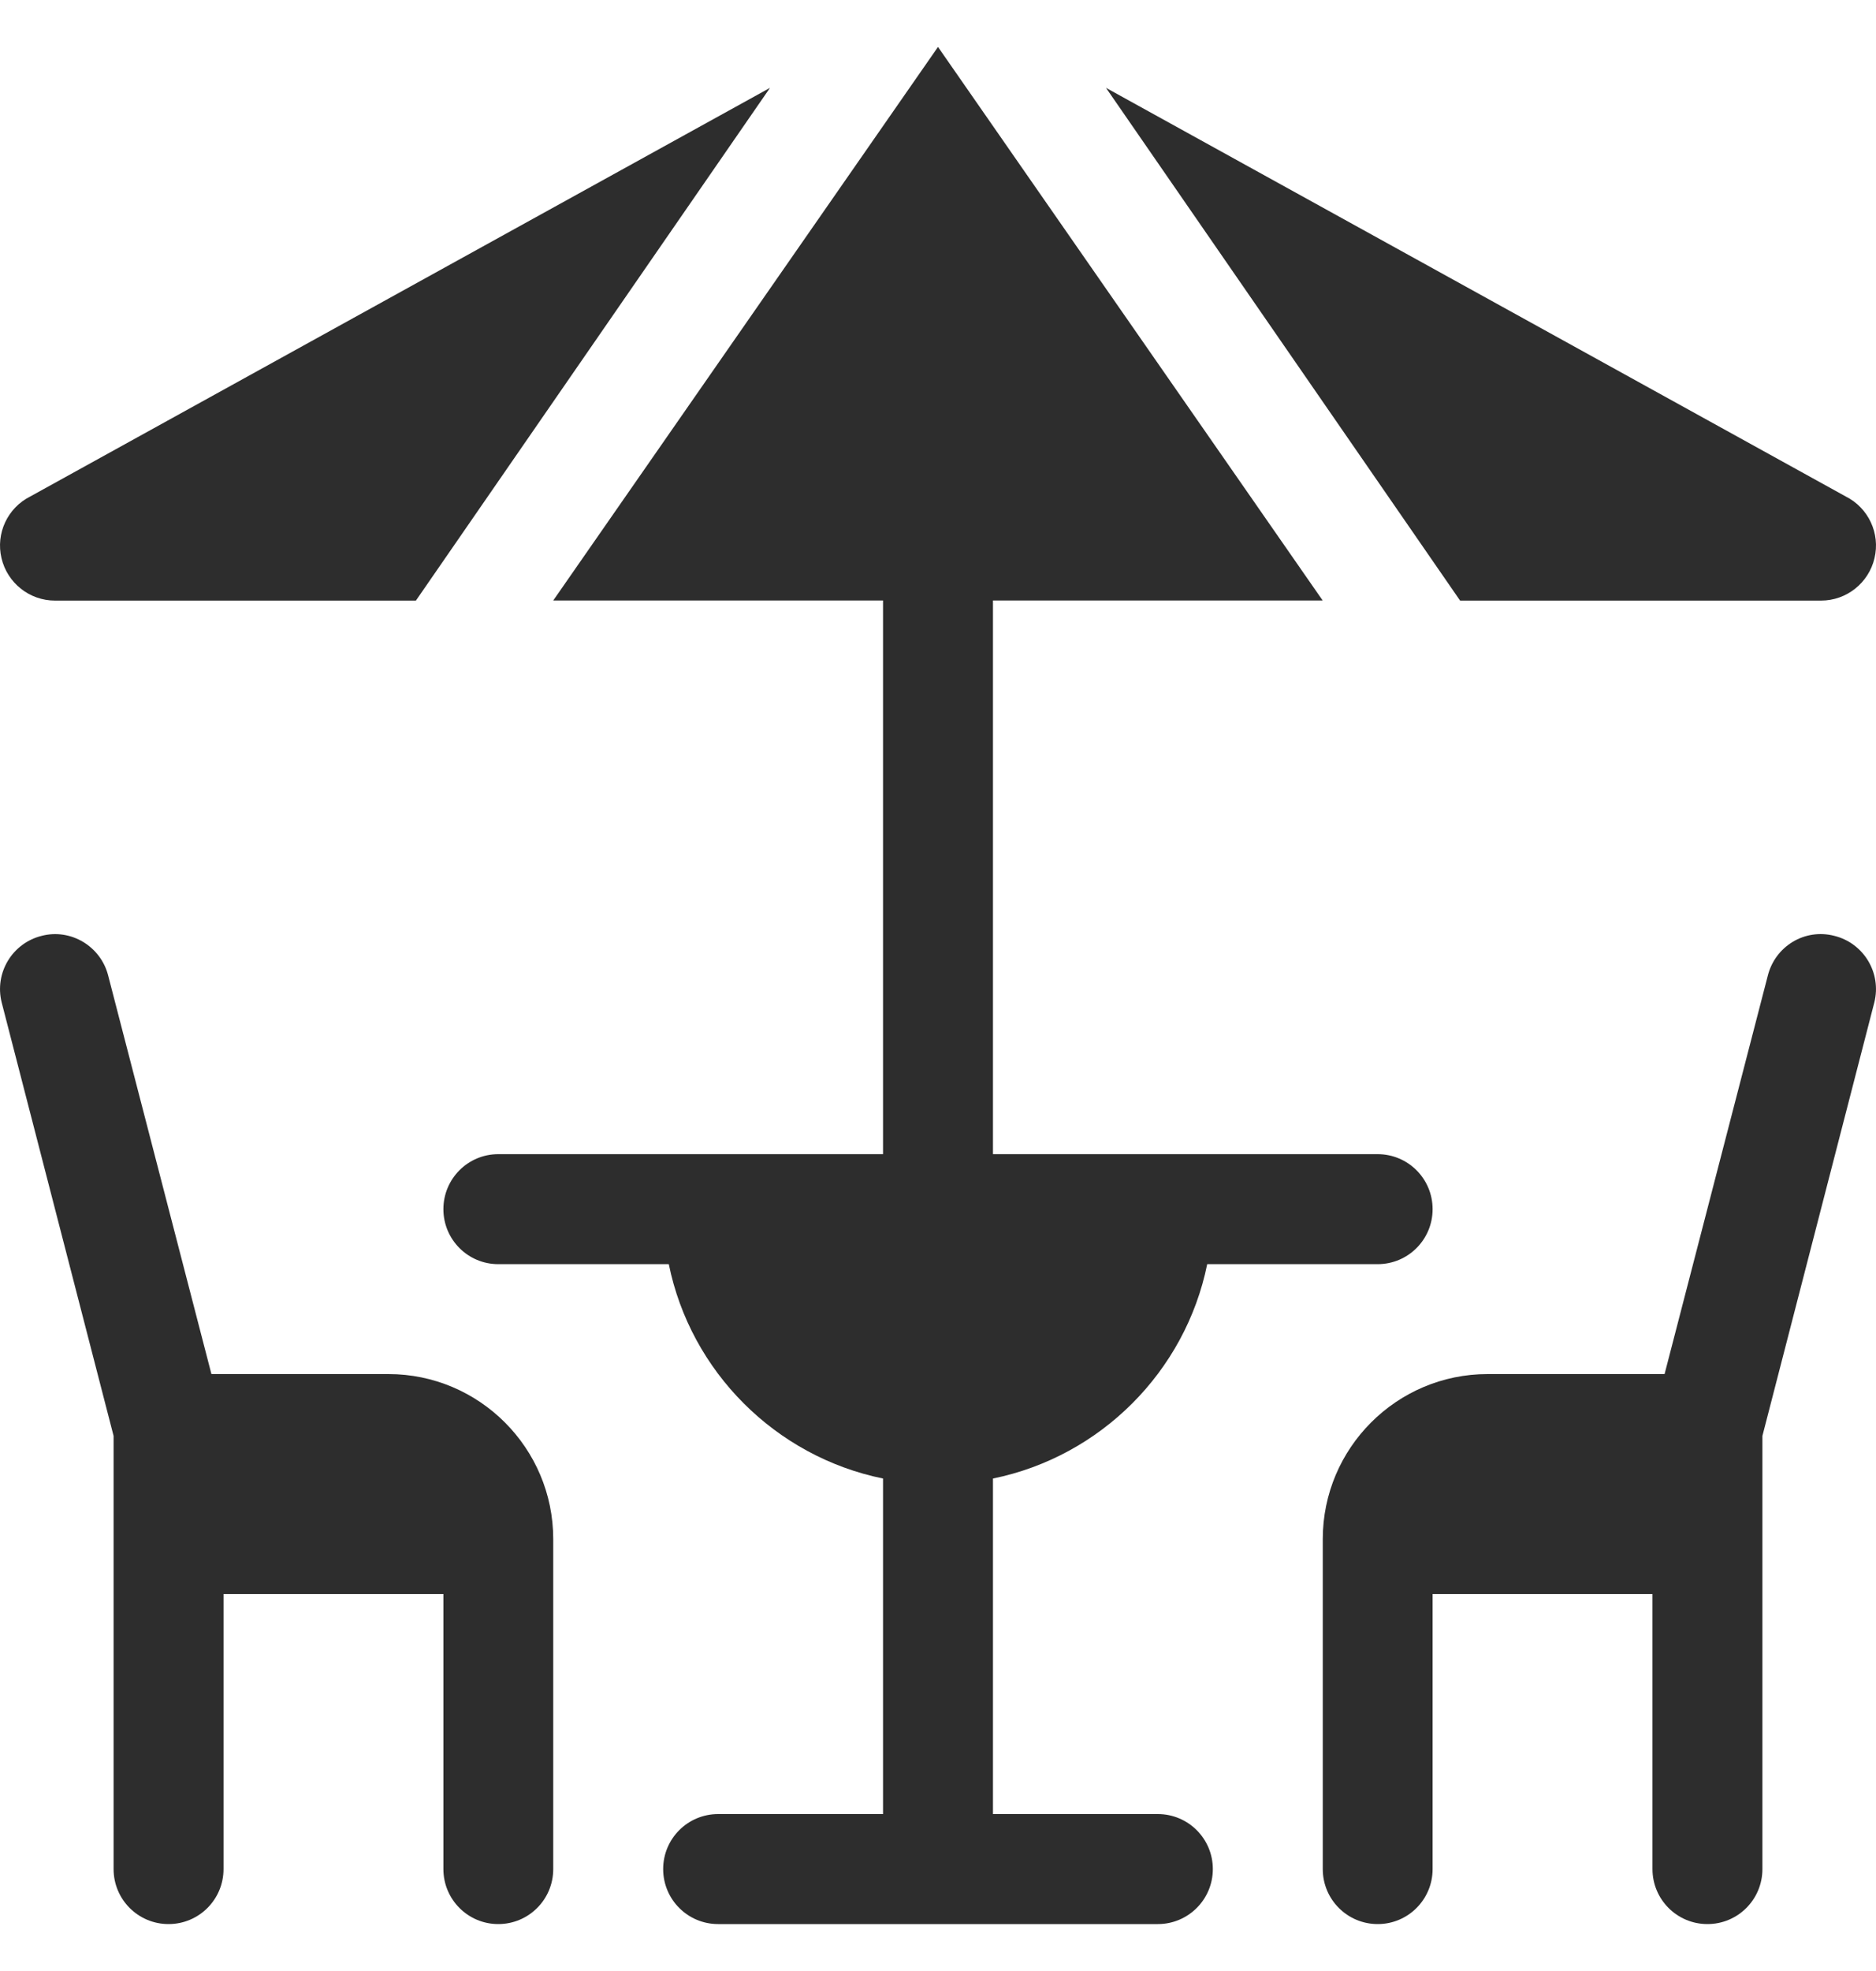
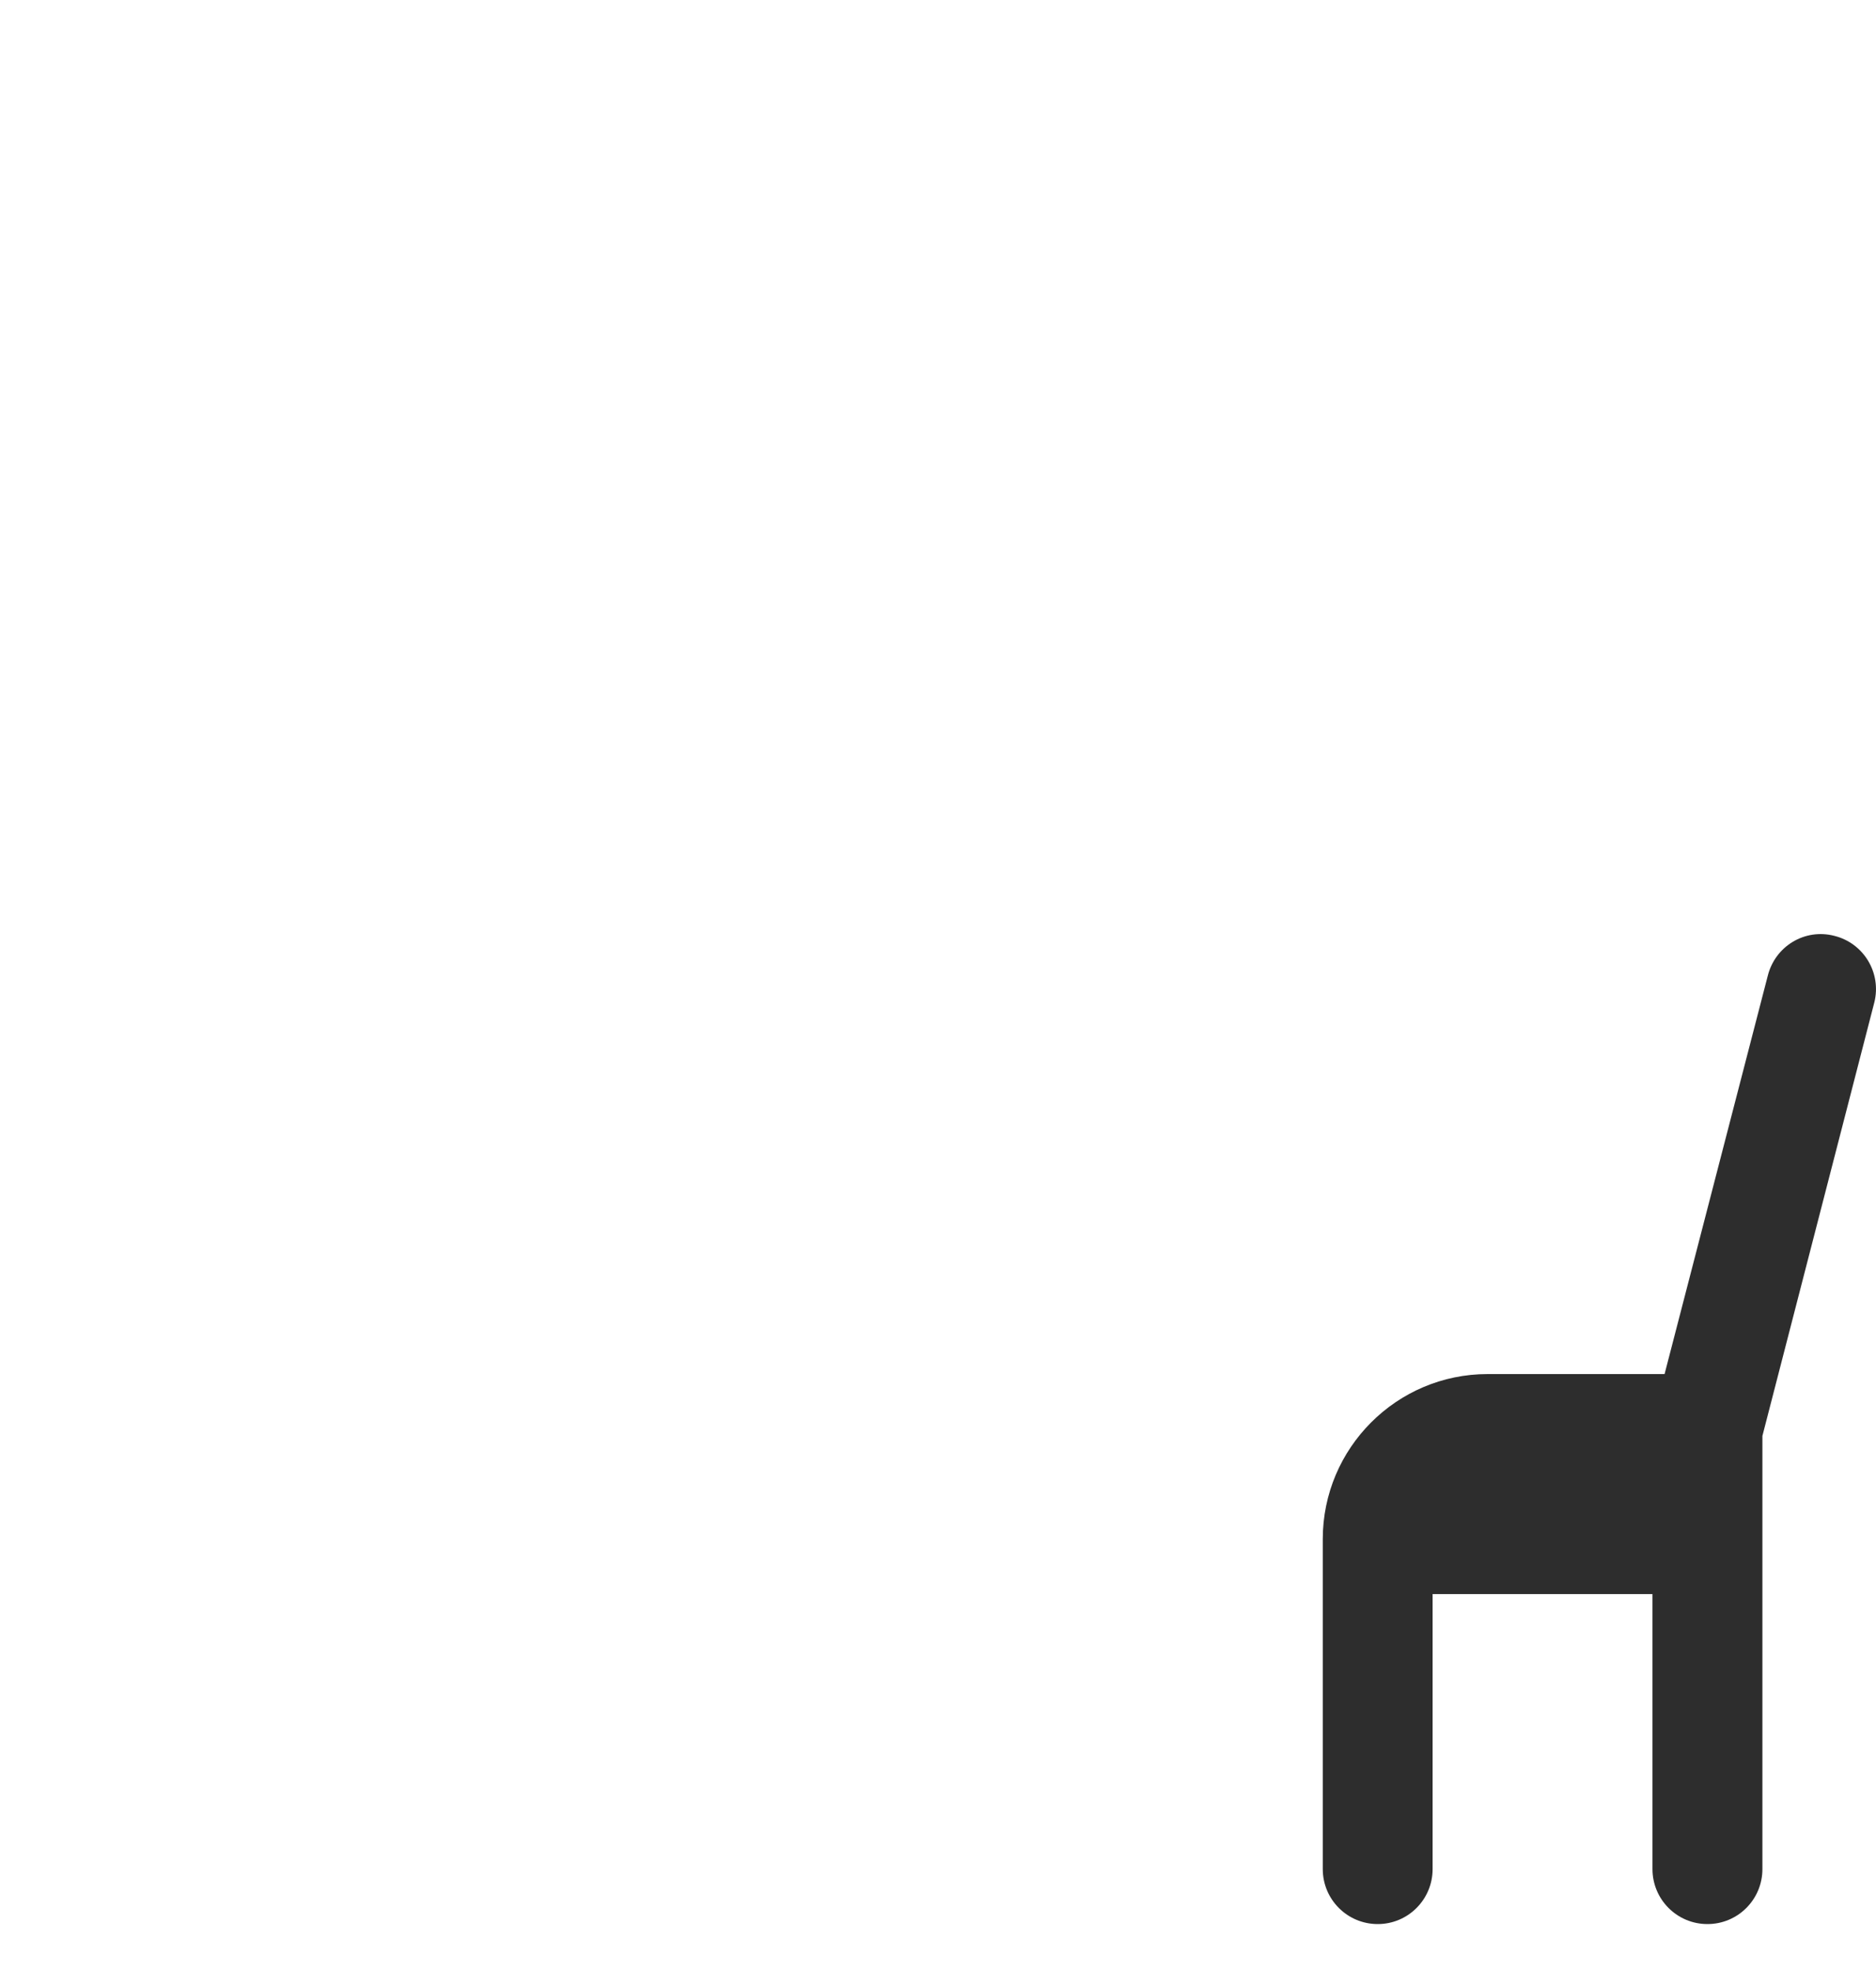
<svg xmlns="http://www.w3.org/2000/svg" width="20" height="21" viewBox="0 0 20 21" fill="none">
  <g id="terrace 1" clip-path="url(#clip0_45_297)">
    <g id="Group">
-       <path id="Vector" d="M5.312 20.5C5.636 20.5 5.898 20.238 5.898 19.914V16.398C5.898 15.429 5.11 14.64 4.141 14.64H2.254L1.154 10.397C1.076 10.083 0.755 9.89 0.444 9.971C0.13 10.049 -0.061 10.367 0.018 10.681L1.211 15.299V19.914C1.211 20.238 1.473 20.5 1.797 20.5C2.121 20.5 2.383 20.238 2.383 19.914V16.984H4.727V19.914C4.727 20.238 4.989 20.5 5.312 20.5Z" fill="#2D2D2D" />
      <path id="Vector_2" d="M18.203 20.5C18.527 20.5 18.789 20.238 18.789 19.914V15.299L19.982 10.681C20.061 10.367 19.87 10.049 19.556 9.971C19.239 9.889 18.924 10.083 18.846 10.397L17.746 14.64H15.859C14.89 14.64 14.102 15.429 14.102 16.398V19.914C14.102 20.238 14.364 20.5 14.688 20.5C15.011 20.5 15.273 20.238 15.273 19.914V16.984H17.617V19.914C17.617 20.238 17.879 20.5 18.203 20.5Z" fill="#2D2D2D" />
-       <path id="Vector_3" d="M12.87 13.469H14.687C15.011 13.469 15.273 13.207 15.273 12.883C15.273 12.559 15.011 12.297 14.687 12.297H10.586V6.398H14.101L10 0.5L5.898 6.398H9.414V12.297H5.312C4.989 12.297 4.727 12.559 4.727 12.883C4.727 13.207 4.989 13.469 5.312 13.469H7.13C7.363 14.615 8.268 15.519 9.414 15.753V19.328H7.656C7.332 19.328 7.07 19.59 7.07 19.914C7.07 20.238 7.332 20.5 7.656 20.5H12.344C12.667 20.5 12.93 20.238 12.93 19.914C12.93 19.59 12.667 19.328 12.344 19.328H10.586V15.753C11.732 15.519 12.637 14.615 12.87 13.469Z" fill="#2D2D2D" />
-       <path id="Vector_4" d="M0.016 5.947C0.078 6.211 0.314 6.399 0.586 6.399H4.434L8.209 0.936L0.324 5.289C0.081 5.41 -0.047 5.683 0.016 5.947Z" fill="#2D2D2D" />
-       <path id="Vector_5" d="M19.676 5.289L11.791 0.936L15.566 6.399H19.414C19.686 6.399 19.922 6.211 19.984 5.947C20.047 5.683 19.919 5.41 19.676 5.289Z" fill="#2D2D2D" />
    </g>
  </g>
  <defs>
    <clipPath id="clip0_45_297">
      <rect width="20" height="20" fill="white" transform="translate(0 0.5)" />
    </clipPath>
  </defs>
</svg>